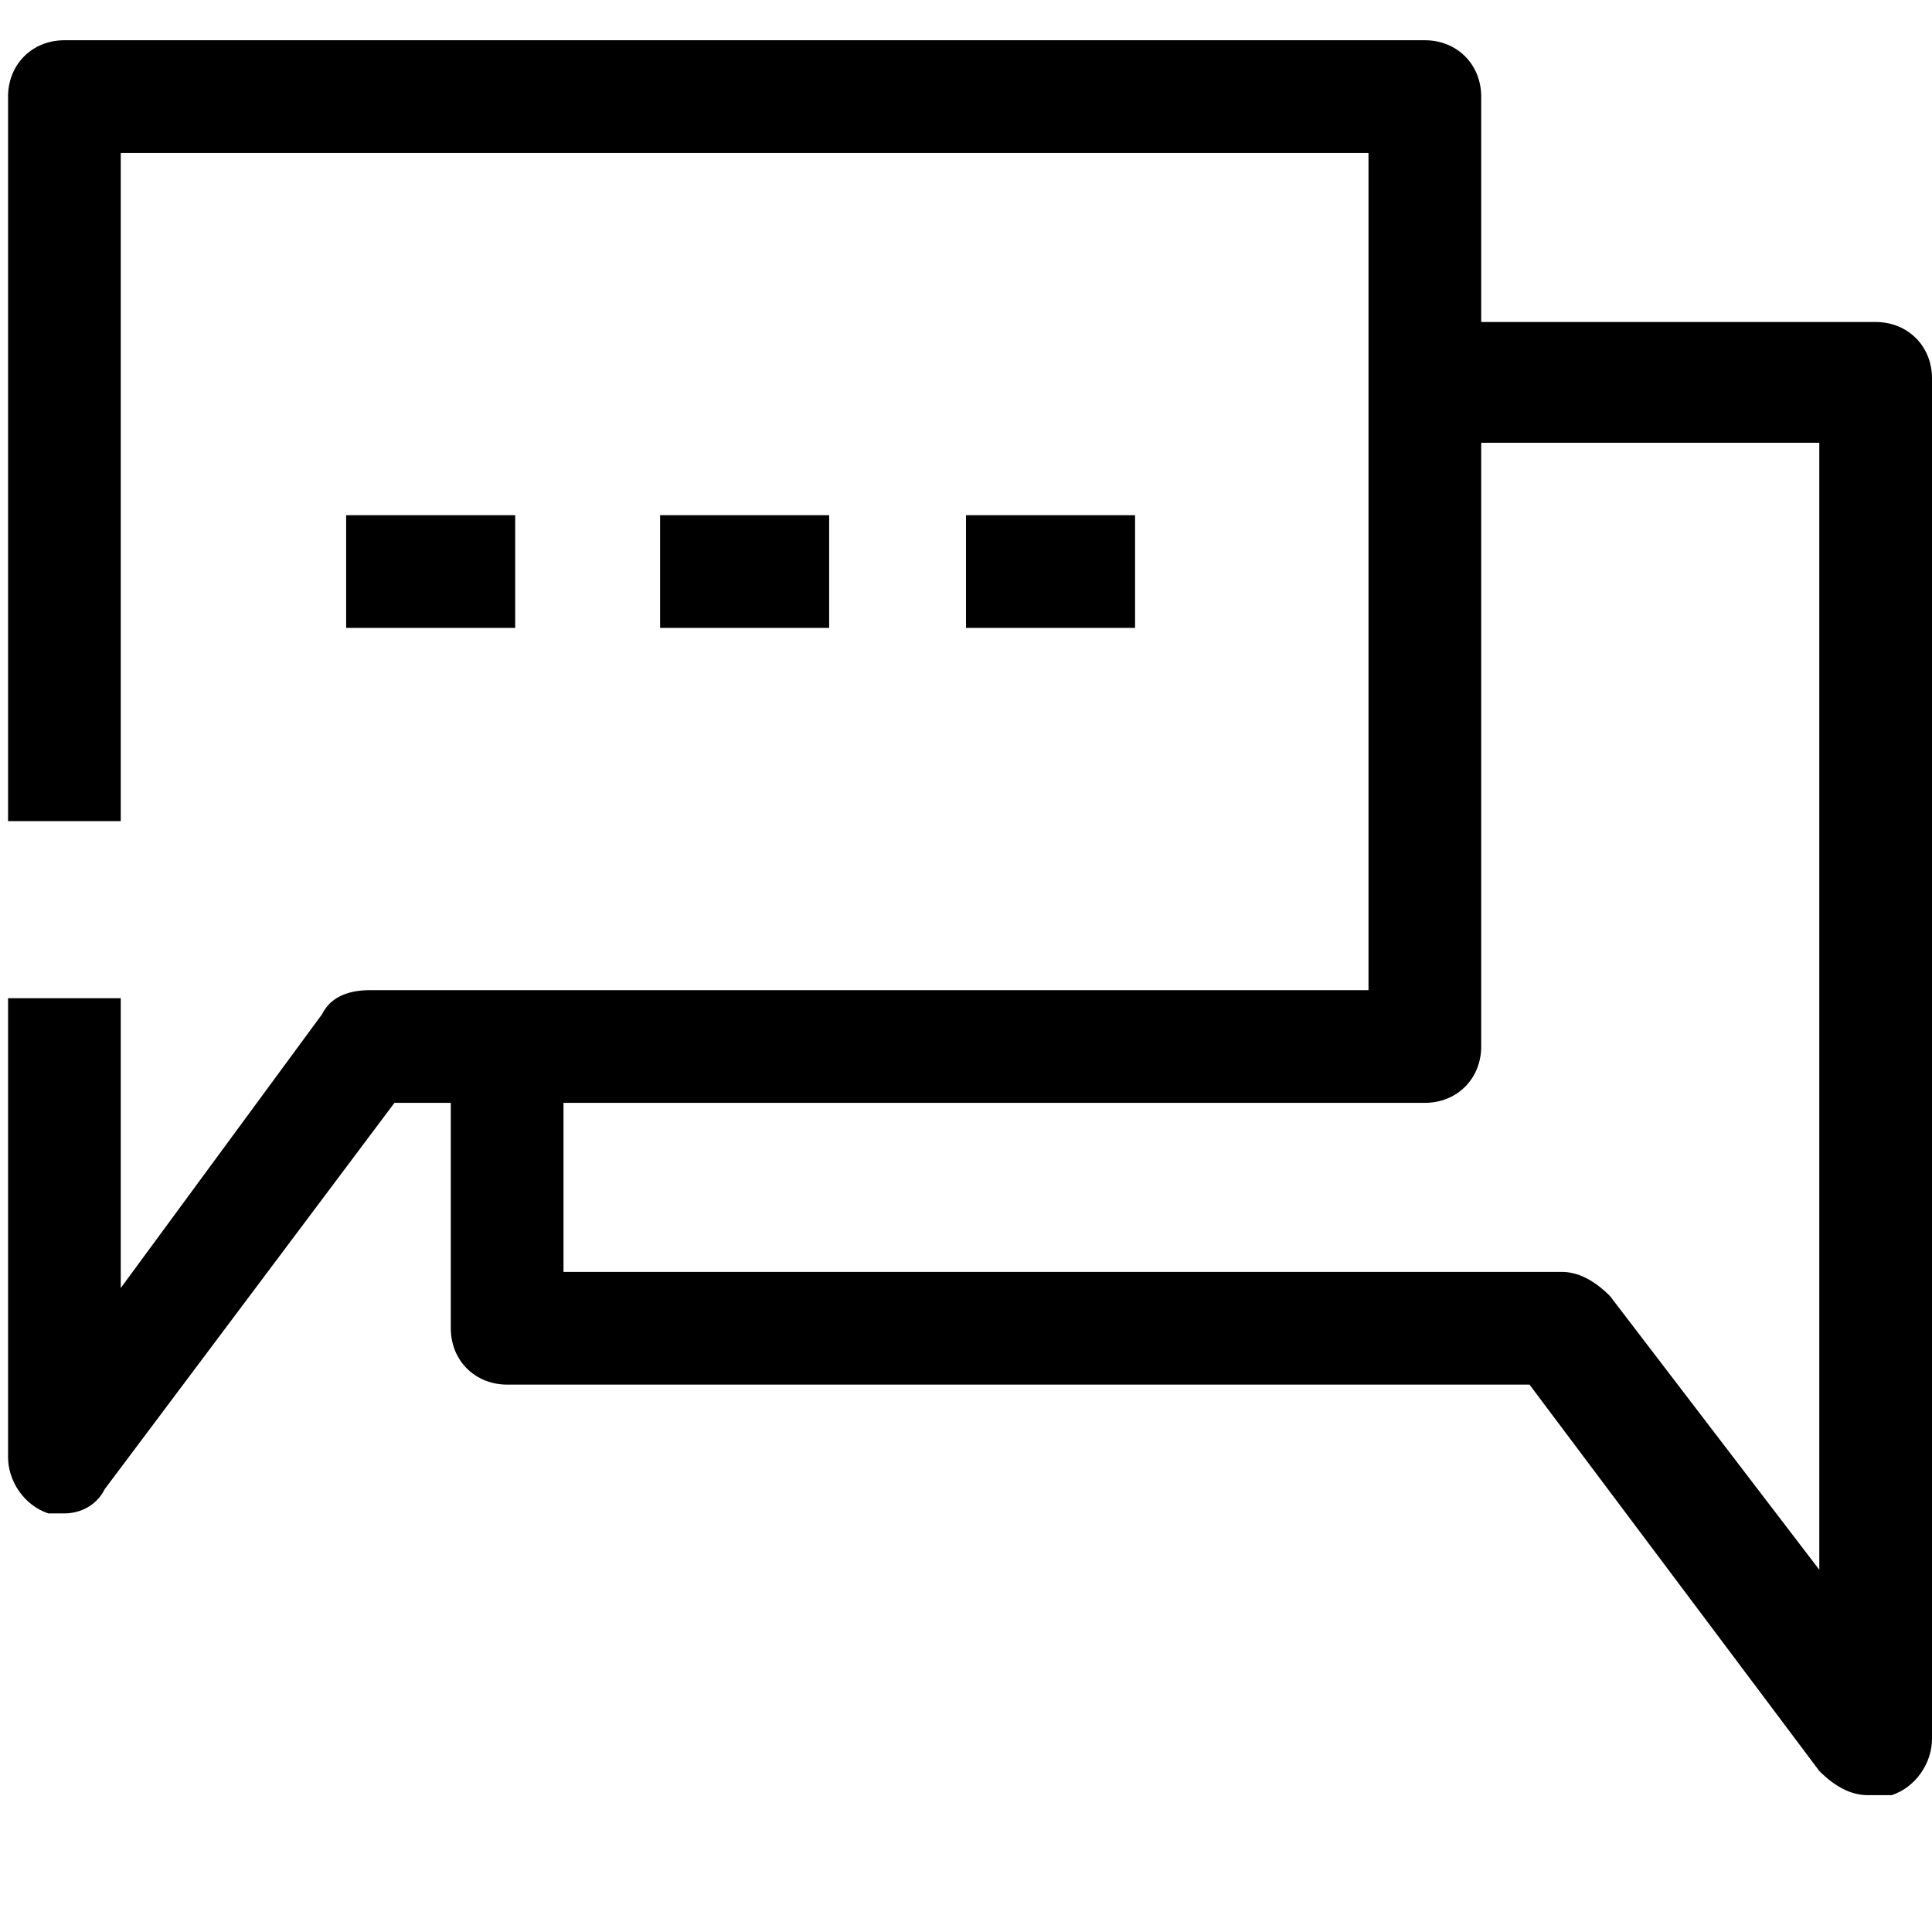
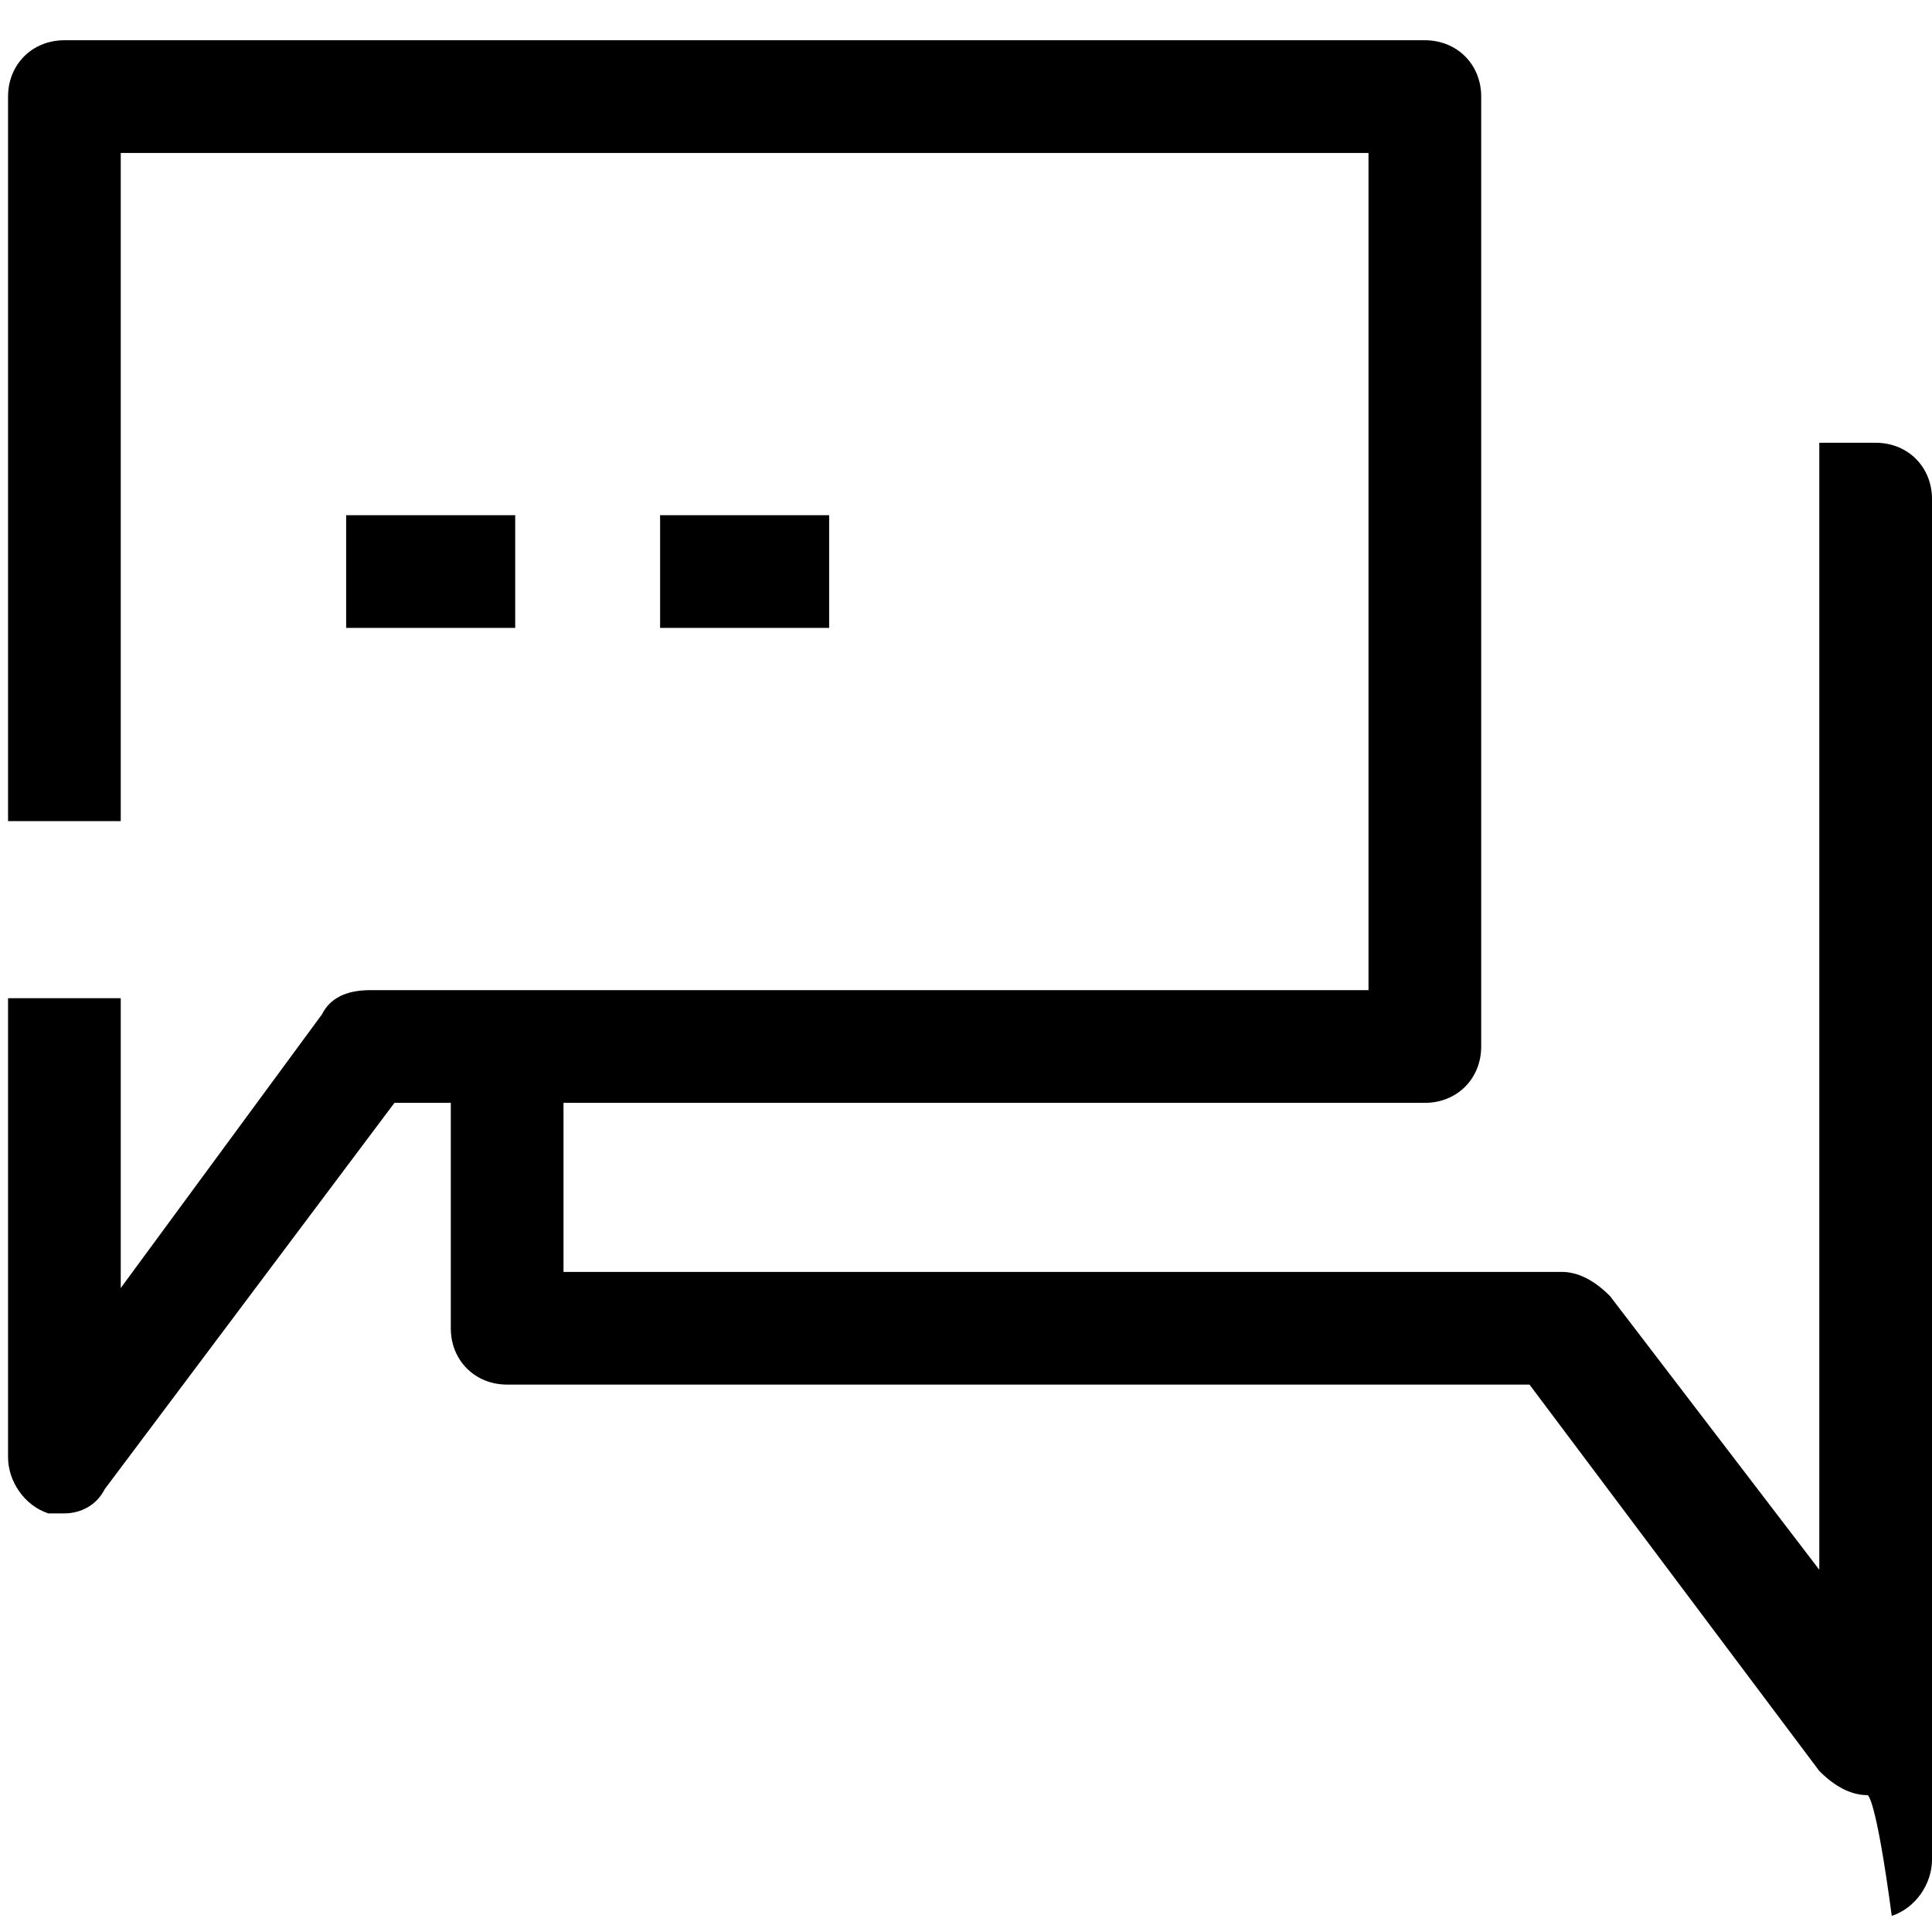
<svg xmlns="http://www.w3.org/2000/svg" version="1.1" x="0px" y="0px" viewBox="0 0 24 24" style="enable-background:new 0 0 24 24;" xml:space="preserve">
  <style type="text/css">
	.st0{fill:none;stroke:#000000;stroke-width:1.4;stroke-linejoin:round;stroke-miterlimit:10;}
	.st1{fill:none;stroke:#000000;stroke-width:1.4;stroke-miterlimit:10;}
	.st2{fill:none;stroke:#12100B;stroke-width:1.4;stroke-miterlimit:10;}
	.st3{fill:#FFFFFF;}
	.st4{fill:#606060;}
</style>
  <g id="Layer_1">
</g>
  <g id="Layer_3_FINAL">
</g>
  <g id="Layer_4">
    <g>
      <path d="M0.8,18.8c-0.1,0-0.1,0-0.2,0c-0.3-0.1-0.5-0.4-0.5-0.7v-5.7h1.4V16L4,12.6c0.1-0.2,0.3-0.3,0.6-0.3h12.4V1.9H1.5v8.3H0.1    v-9c0-0.4,0.3-0.7,0.7-0.7h16.9c0.4,0,0.7,0.3,0.7,0.7V13c0,0.4-0.3,0.7-0.7,0.7H4.9l-3.6,4.8C1.2,18.7,1,18.8,0.8,18.8z" />
-       <path d="M23.2,22.3c-0.2,0-0.4-0.1-0.6-0.3L19,17.2H6.3c-0.4,0-0.7-0.3-0.7-0.7V13H7v2.8h12.4c0.2,0,0.4,0.1,0.6,0.3l2.6,3.4V5.5    h-4.7V4h5.4c0.4,0,0.7,0.3,0.7,0.7v16.9c0,0.3-0.2,0.6-0.5,0.7C23.3,22.3,23.2,22.3,23.2,22.3z" />
+       <path d="M23.2,22.3c-0.2,0-0.4-0.1-0.6-0.3L19,17.2H6.3c-0.4,0-0.7-0.3-0.7-0.7V13H7v2.8h12.4c0.2,0,0.4,0.1,0.6,0.3l2.6,3.4V5.5    h-4.7h5.4c0.4,0,0.7,0.3,0.7,0.7v16.9c0,0.3-0.2,0.6-0.5,0.7C23.3,22.3,23.2,22.3,23.2,22.3z" />
      <g>
-         <rect x="12" y="6.4" width="2.1" height="1.4" />
        <rect x="8.2" y="6.4" width="2.1" height="1.4" />
        <rect x="4.3" y="6.4" width="2.1" height="1.4" />
      </g>
    </g>
  </g>
</svg>